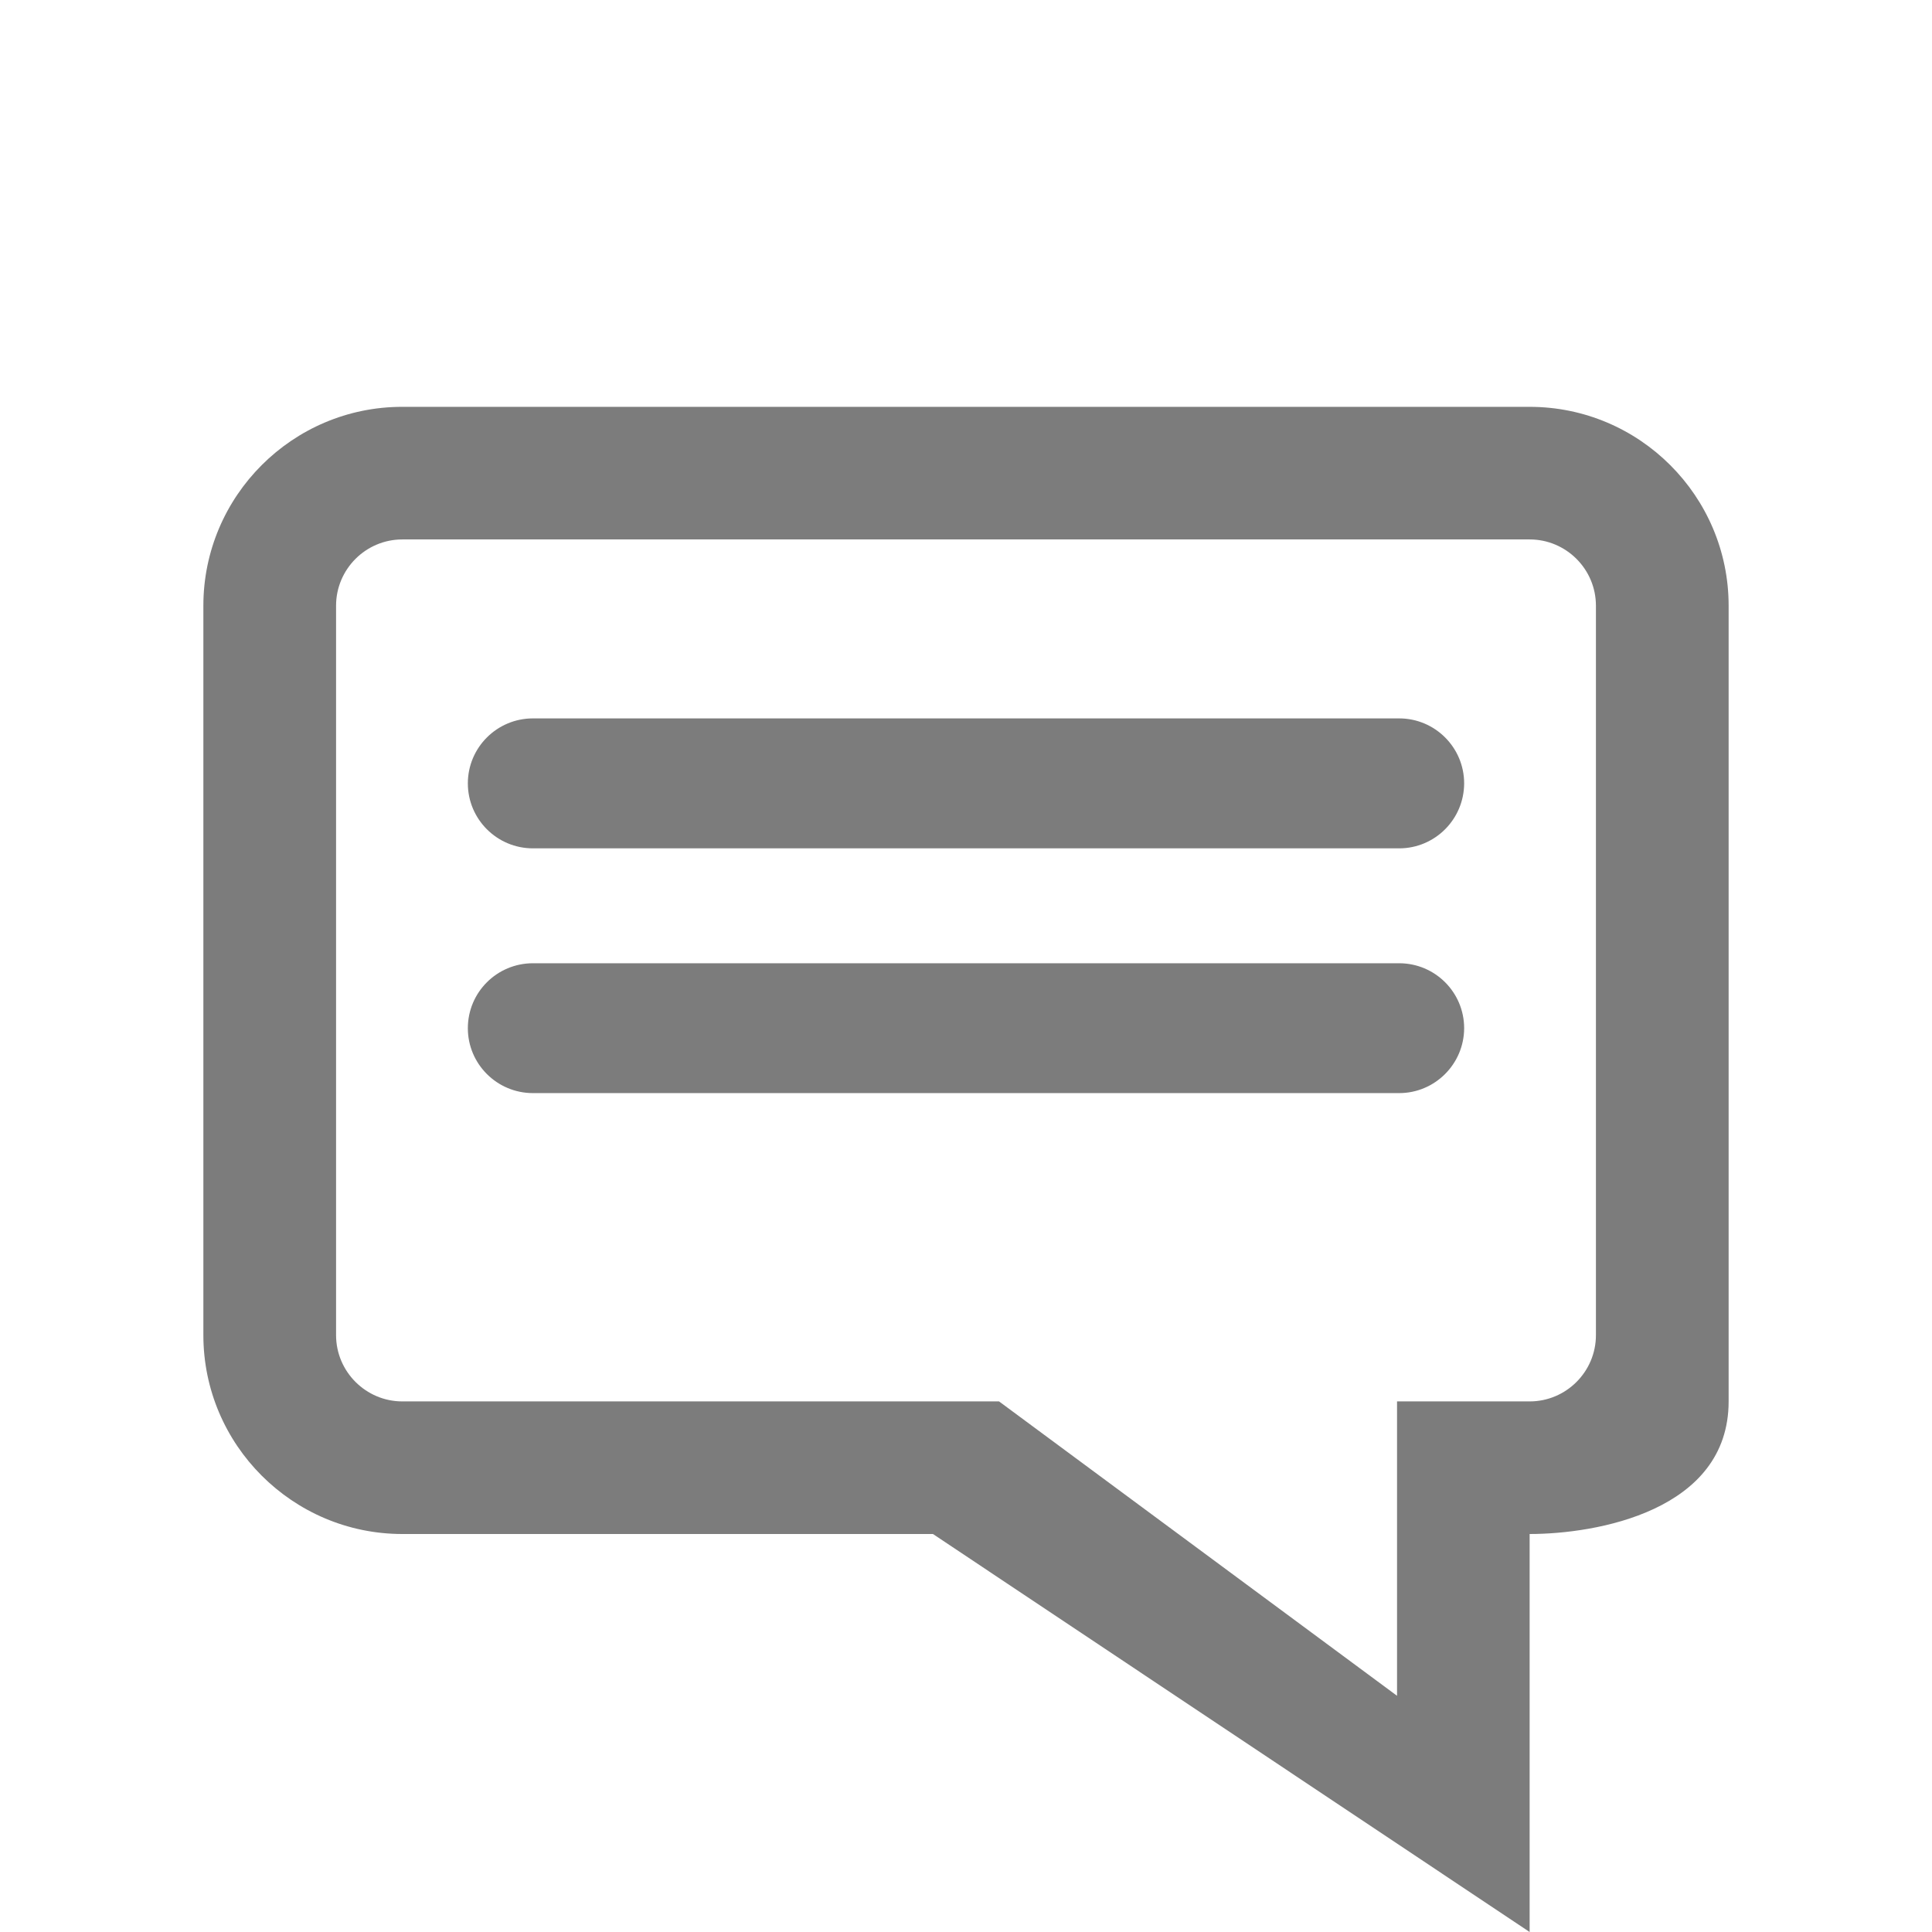
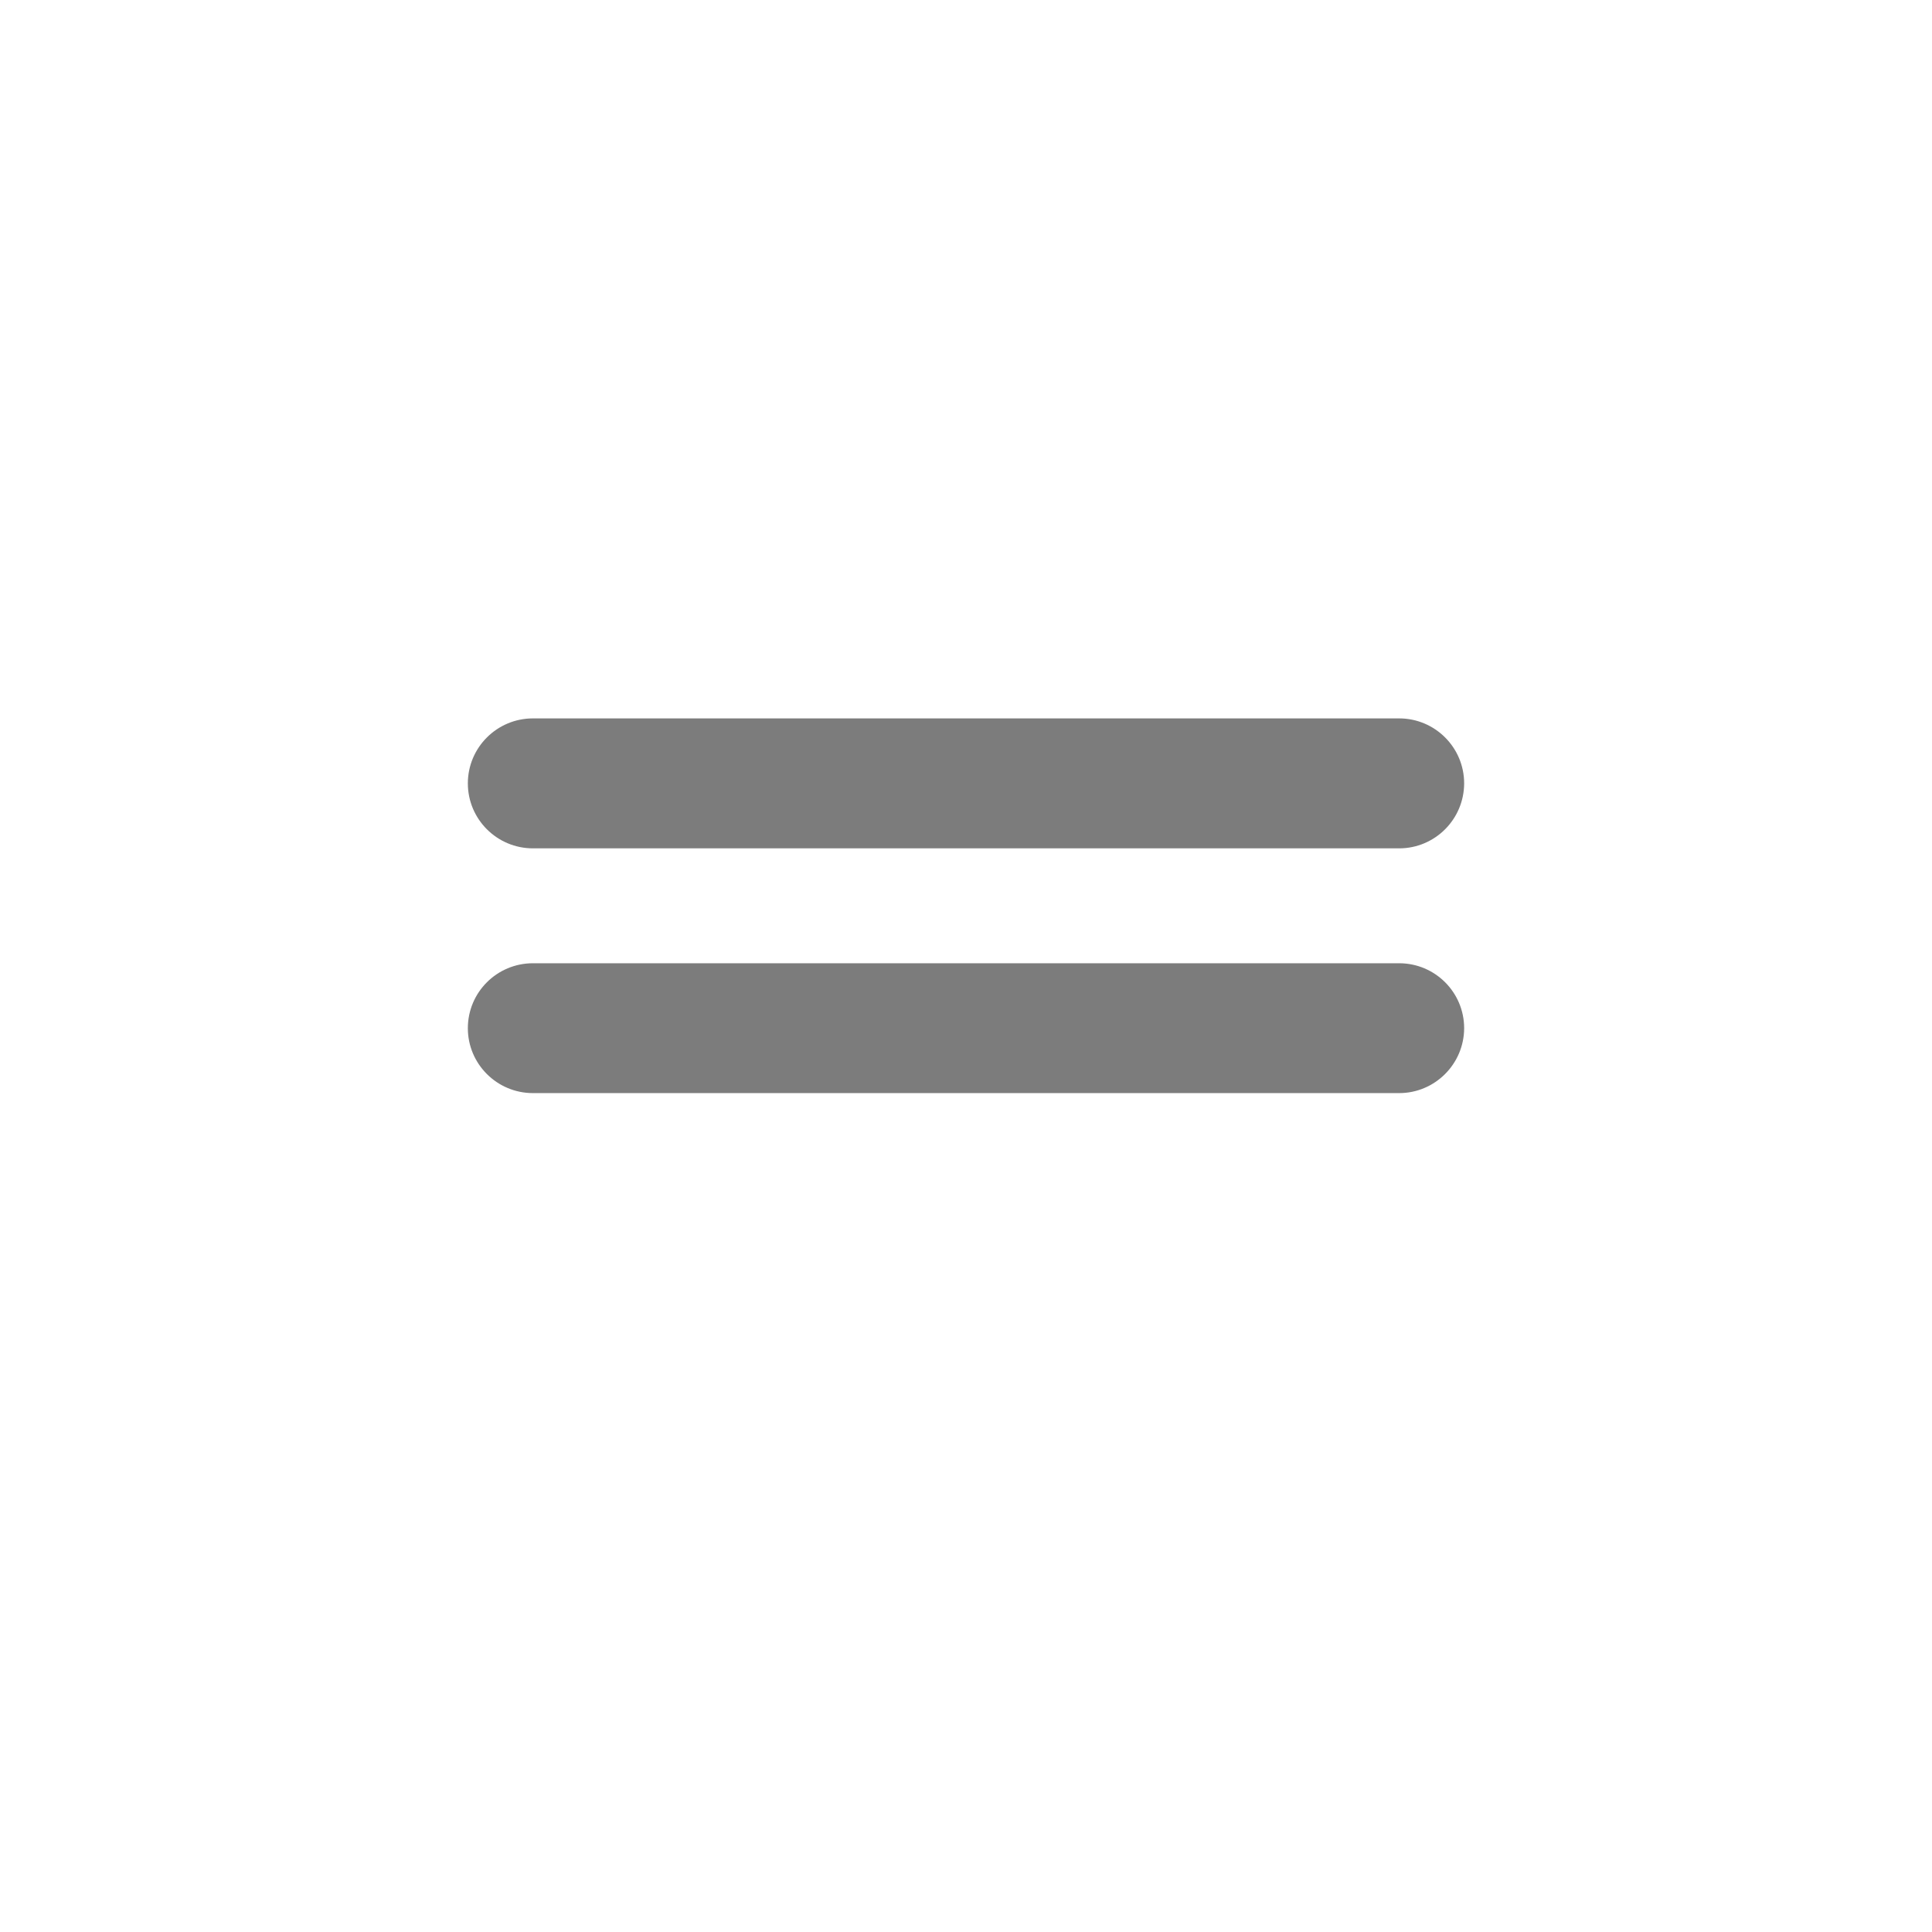
<svg xmlns="http://www.w3.org/2000/svg" version="1.1" id="Layer_1" x="0px" y="0px" width="19px" height="19px" viewBox="0.5 4.333 19 19" enable-background="new 0.5 4.333 19 19" xml:space="preserve">
  <g>
    <g>
-       <path fill="#7C7C7C" d="M2.5,10.29v7.173c0,1.078,0.878,1.956,1.957,1.956h5.218l5.868,3.914v-3.914    c0.652,0,1.957-0.225,1.957-1.304V10.29c0-1.079-0.878-1.956-1.957-1.956H4.457C3.378,8.333,2.5,9.211,2.5,10.29z M3.805,10.29    c0-0.359,0.292-0.652,0.652-0.652h11.086c0.359,0,0.652,0.292,0.652,0.652v7.173c0,0.36-0.293,0.652-0.652,0.652h-1.304v2.895    l-3.914-2.895H4.457c-0.358,0-0.652-0.292-0.652-0.652V10.29z" />
-     </g>
+       </g>
    <path fill="#7C7C7C" d="M14.26,12.676H5.741c-0.353,0-0.64-0.286-0.64-0.639c0-0.353,0.287-0.639,0.64-0.639h8.519   c0.352,0,0.639,0.286,0.639,0.639C14.898,12.391,14.611,12.676,14.26,12.676z" />
    <path fill="#7C7C7C" d="M14.26,15.083H5.741c-0.353,0-0.64-0.286-0.64-0.638c0-0.354,0.287-0.639,0.64-0.639h8.519   c0.352,0,0.639,0.285,0.639,0.639C14.898,14.797,14.611,15.083,14.26,15.083z" />
  </g>
</svg>